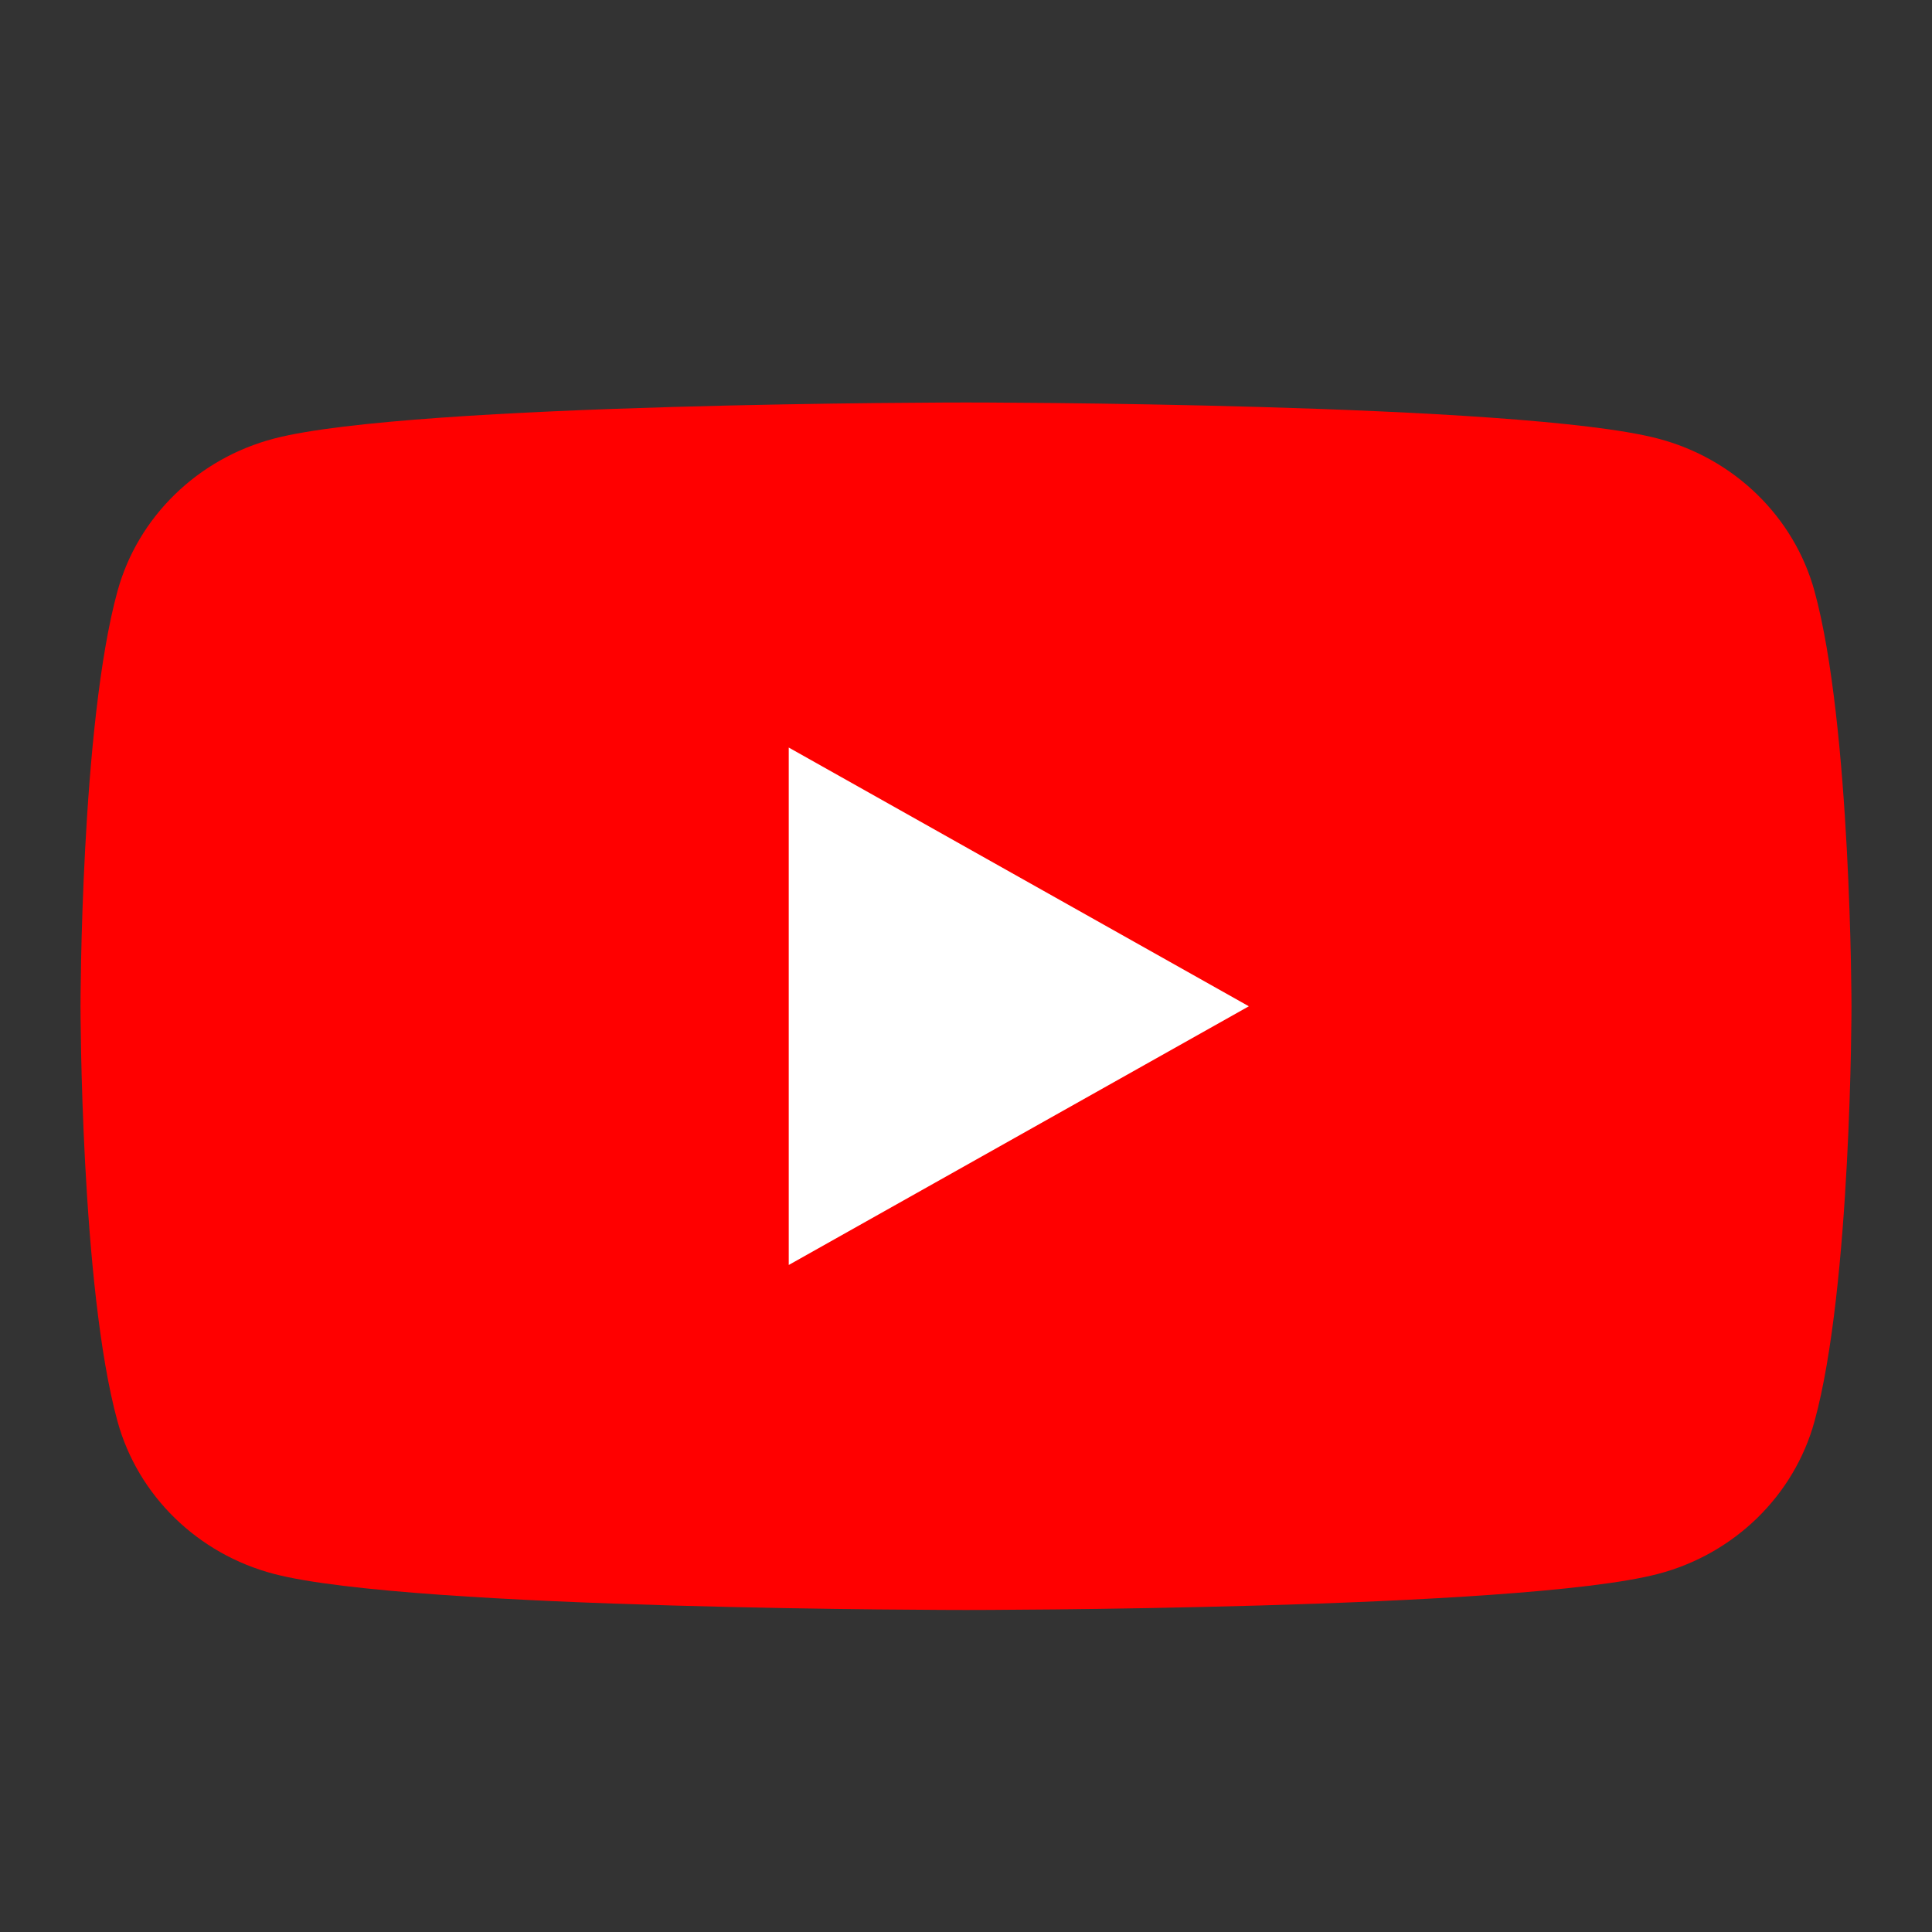
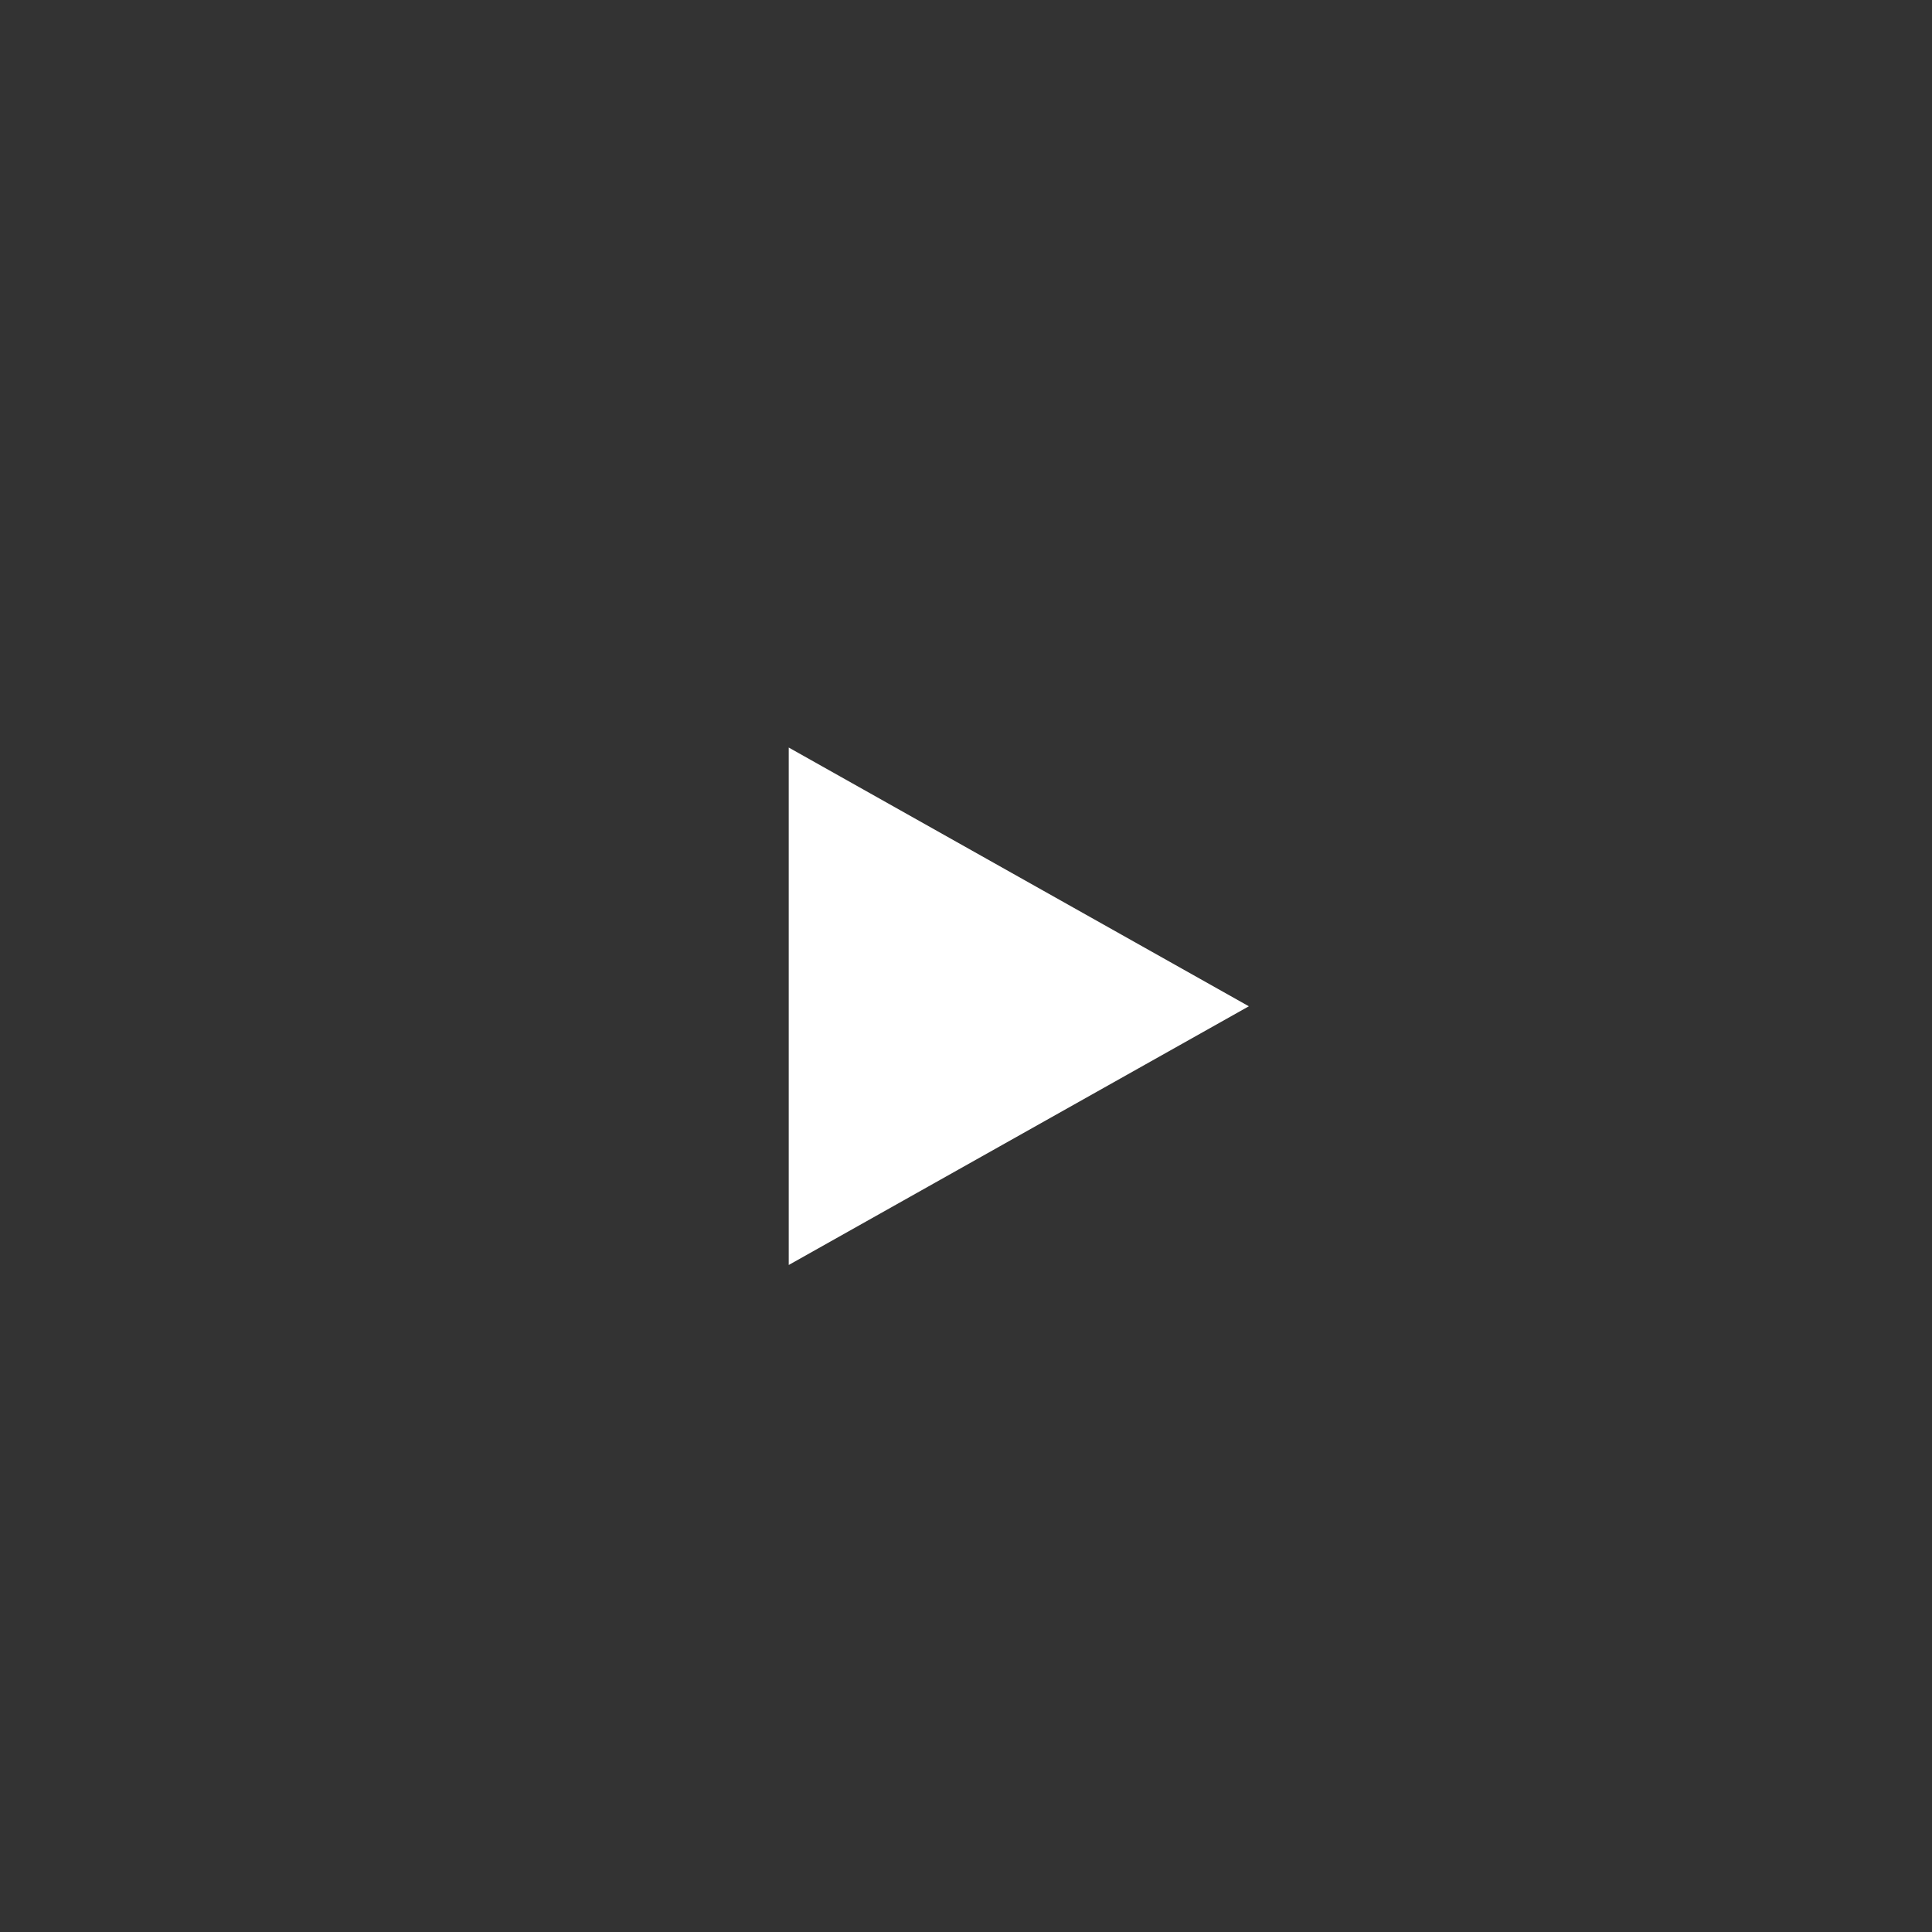
<svg xmlns="http://www.w3.org/2000/svg" width="40" height="40" viewBox="0 0 40 40" fill="none">
  <rect x="0" y="0" width="40" height="40" fill="#333333" stroke="none" />
-   <path d="M37.567 12.237C37.144 10.7 35.904 9.492 34.325 9.08C31.467 8.333 20 8.333 20 8.333C20 8.333 8.533 8.333 5.675 9.08C4.096 9.492 2.856 10.7 2.433 12.237C1.667 15.021 1.667 20.833 1.667 20.833C1.667 20.833 1.667 26.645 2.433 29.429C2.856 30.967 4.096 32.175 5.675 32.587C8.533 33.333 20 33.333 20 33.333C20 33.333 31.467 33.333 34.325 32.587C35.904 32.175 37.144 30.967 37.567 29.429C38.333 26.645 38.333 20.833 38.333 20.833C38.333 20.833 38.33 15.021 37.567 12.237Z" fill="#FF0000" />
  <path d="M16.33 26.19L25.856 20.834L16.33 15.477V26.19Z" fill="white" />
</svg>